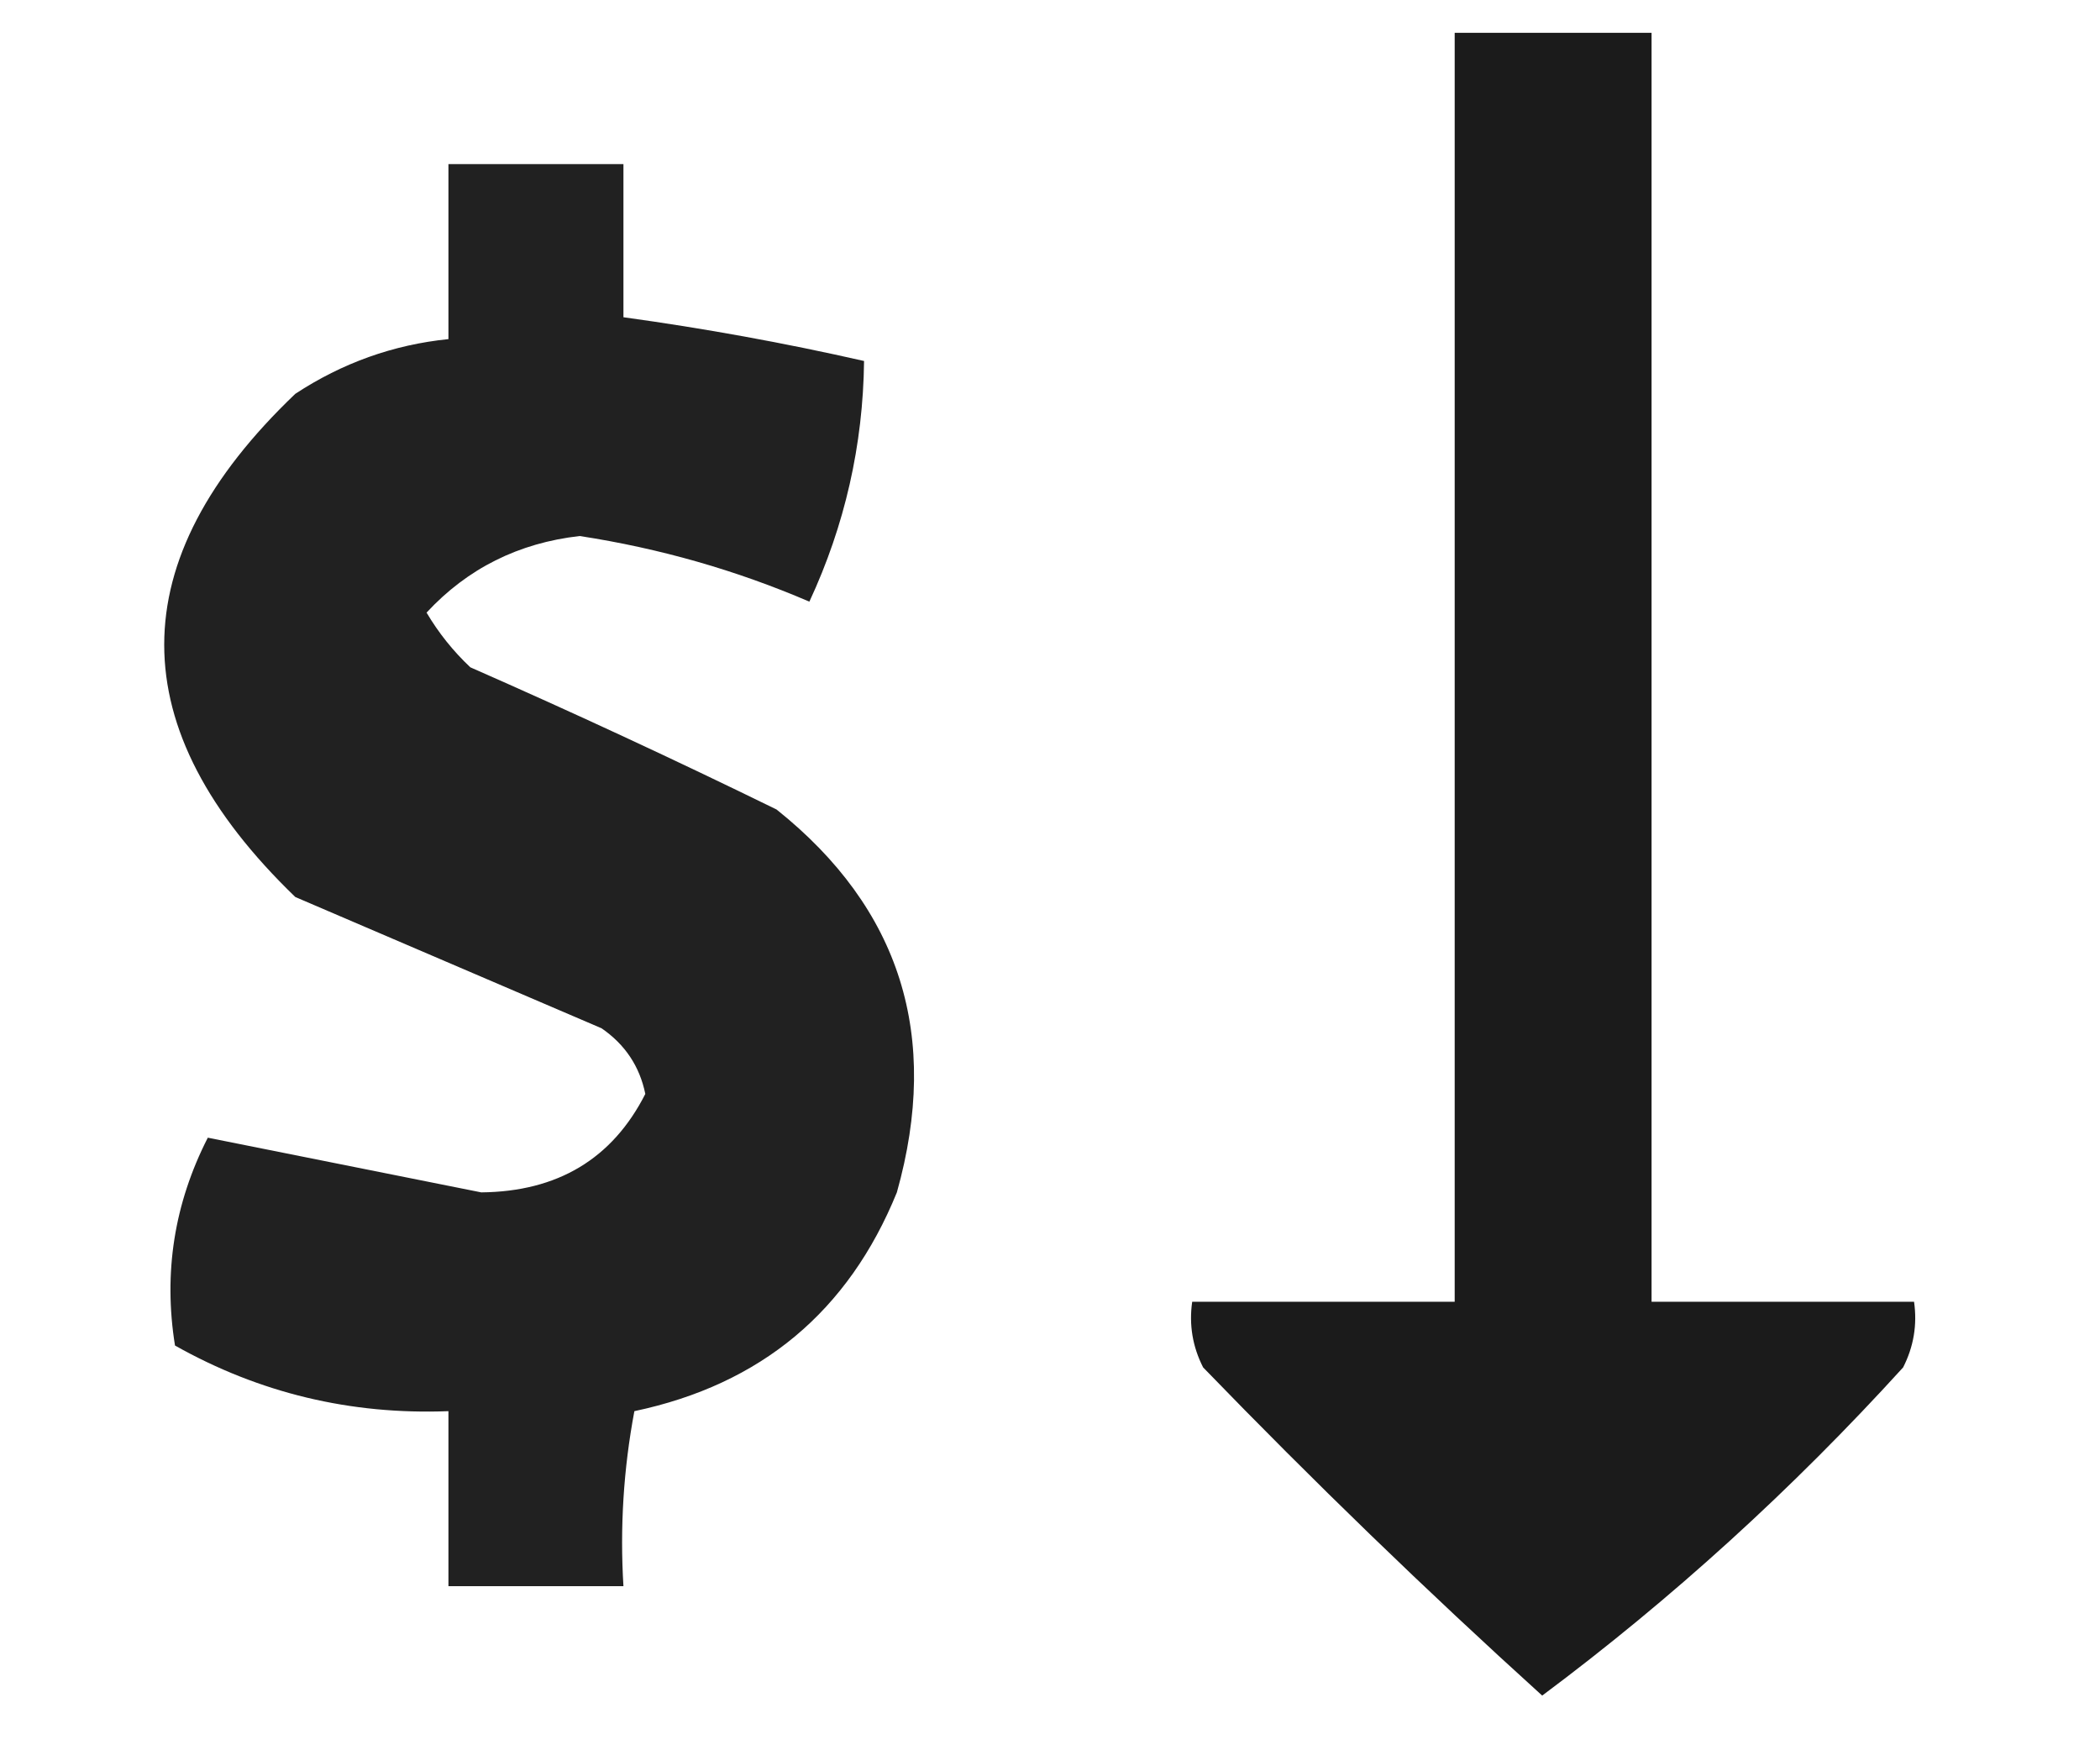
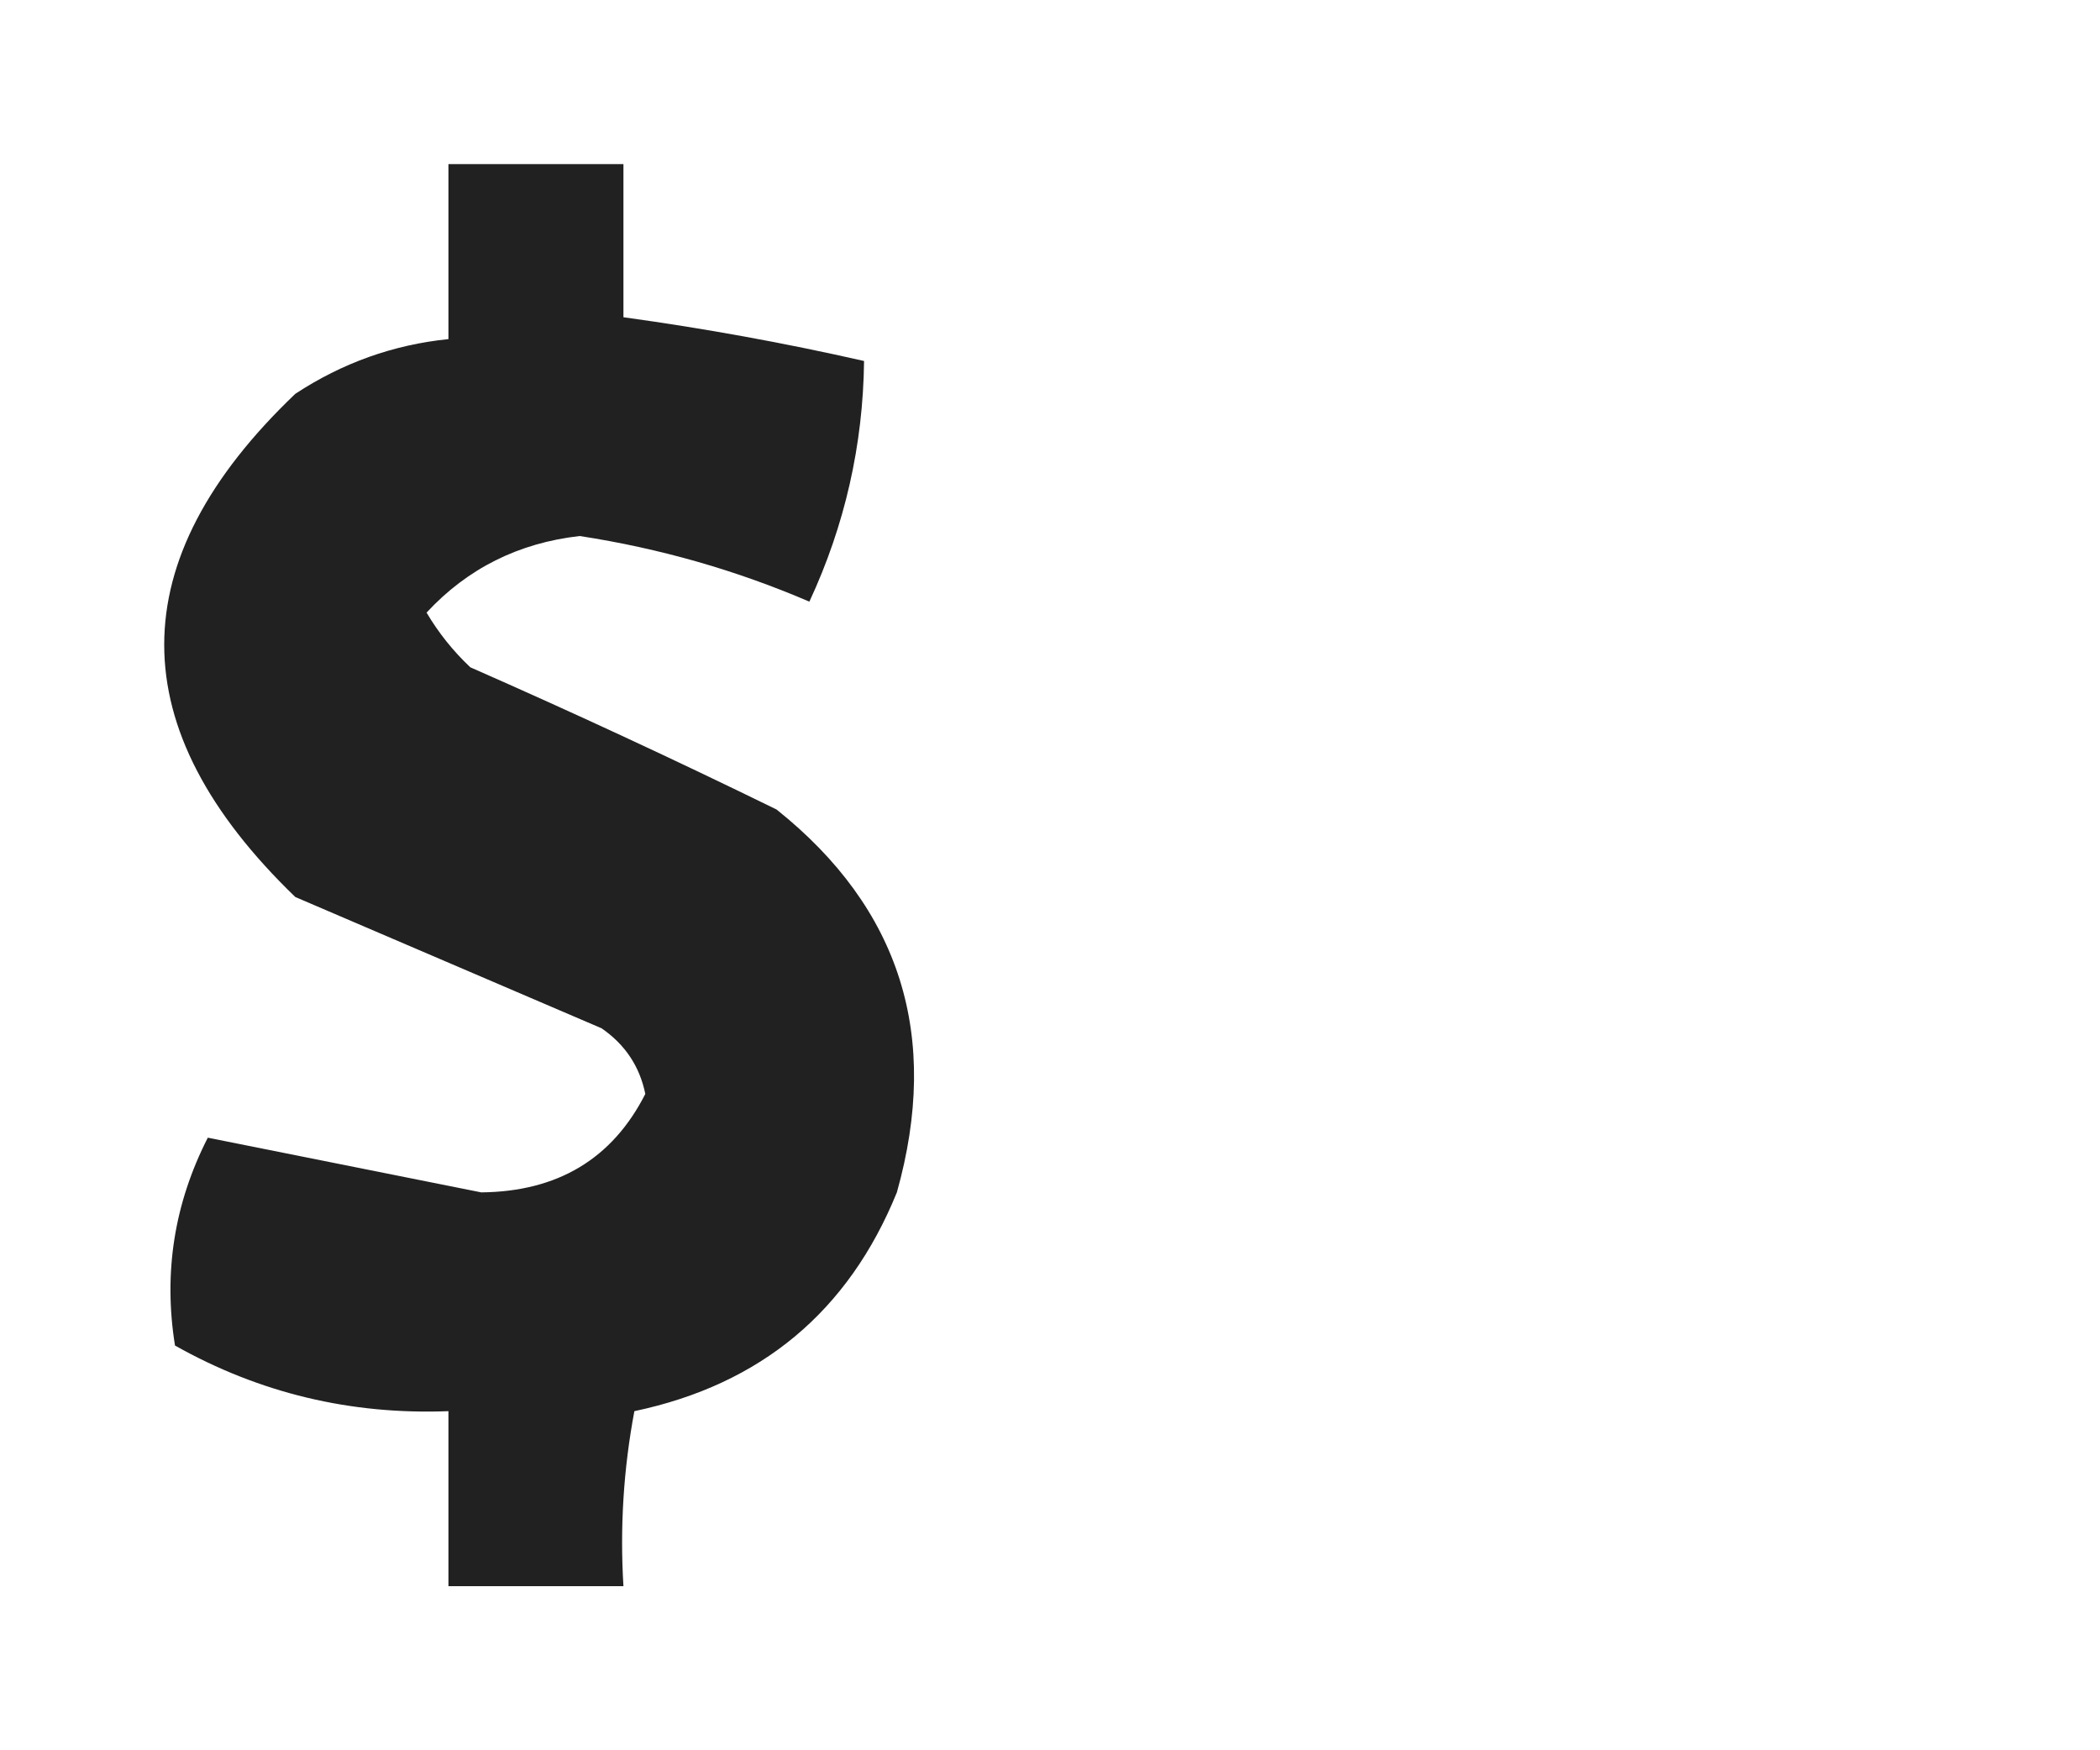
<svg xmlns="http://www.w3.org/2000/svg" version="1.1" width="96px" height="80px" style="shape-rendering:geometricPrecision; text-rendering:geometricPrecision; image-rendering:optimizeQuality; fill-rule:evenodd; clip-rule:evenodd">
  <g>
-     <path style="opacity:0.892" fill="#000000" d="M 66.5,1.5 C 69.5,1.5 72.5,1.5 75.5,1.5C 75.5,20.833 75.5,40.167 75.5,59.5C 79.5,59.5 83.5,59.5 87.5,59.5C 87.65,60.552 87.483,61.552 87,62.5C 81.921,68.084 76.421,73.084 70.5,77.5C 65.208,72.709 60.041,67.709 55,62.5C 54.517,61.552 54.35,60.552 54.5,59.5C 58.5,59.5 62.5,59.5 66.5,59.5C 66.5,40.167 66.5,20.833 66.5,1.5 Z" />
-   </g>
+     </g>
  <g>
    <path style="opacity:0.87" fill="#000000" d="M 20.5,7.5 C 23.167,7.5 25.833,7.5 28.5,7.5C 28.5,9.833 28.5,12.167 28.5,14.5C 32.197,15.008 35.864,15.675 39.5,16.5C 39.455,20.346 38.622,24.013 37,27.5C 33.655,26.062 30.155,25.062 26.5,24.5C 23.707,24.816 21.374,25.982 19.5,28C 20.047,28.925 20.713,29.758 21.5,30.5C 26.209,32.57 30.876,34.737 35.5,37C 41.171,41.53 43.004,47.363 41,54.5C 38.787,59.945 34.787,63.278 29,64.5C 28.503,67.146 28.336,69.813 28.5,72.5C 25.833,72.5 23.167,72.5 20.5,72.5C 20.5,69.833 20.5,67.167 20.5,64.5C 16.027,64.673 11.86,63.673 8,61.5C 7.465,58.173 7.965,55.006 9.5,52C 13.569,52.814 17.735,53.647 22,54.5C 25.493,54.466 27.993,52.966 29.5,50C 29.241,48.739 28.574,47.739 27.5,47C 22.833,45 18.167,43 13.5,41C 5.509,33.291 5.509,25.625 13.5,18C 15.65,16.589 17.984,15.755 20.5,15.5C 20.5,12.833 20.5,10.167 20.5,7.5 Z" />
  </g>
</svg>